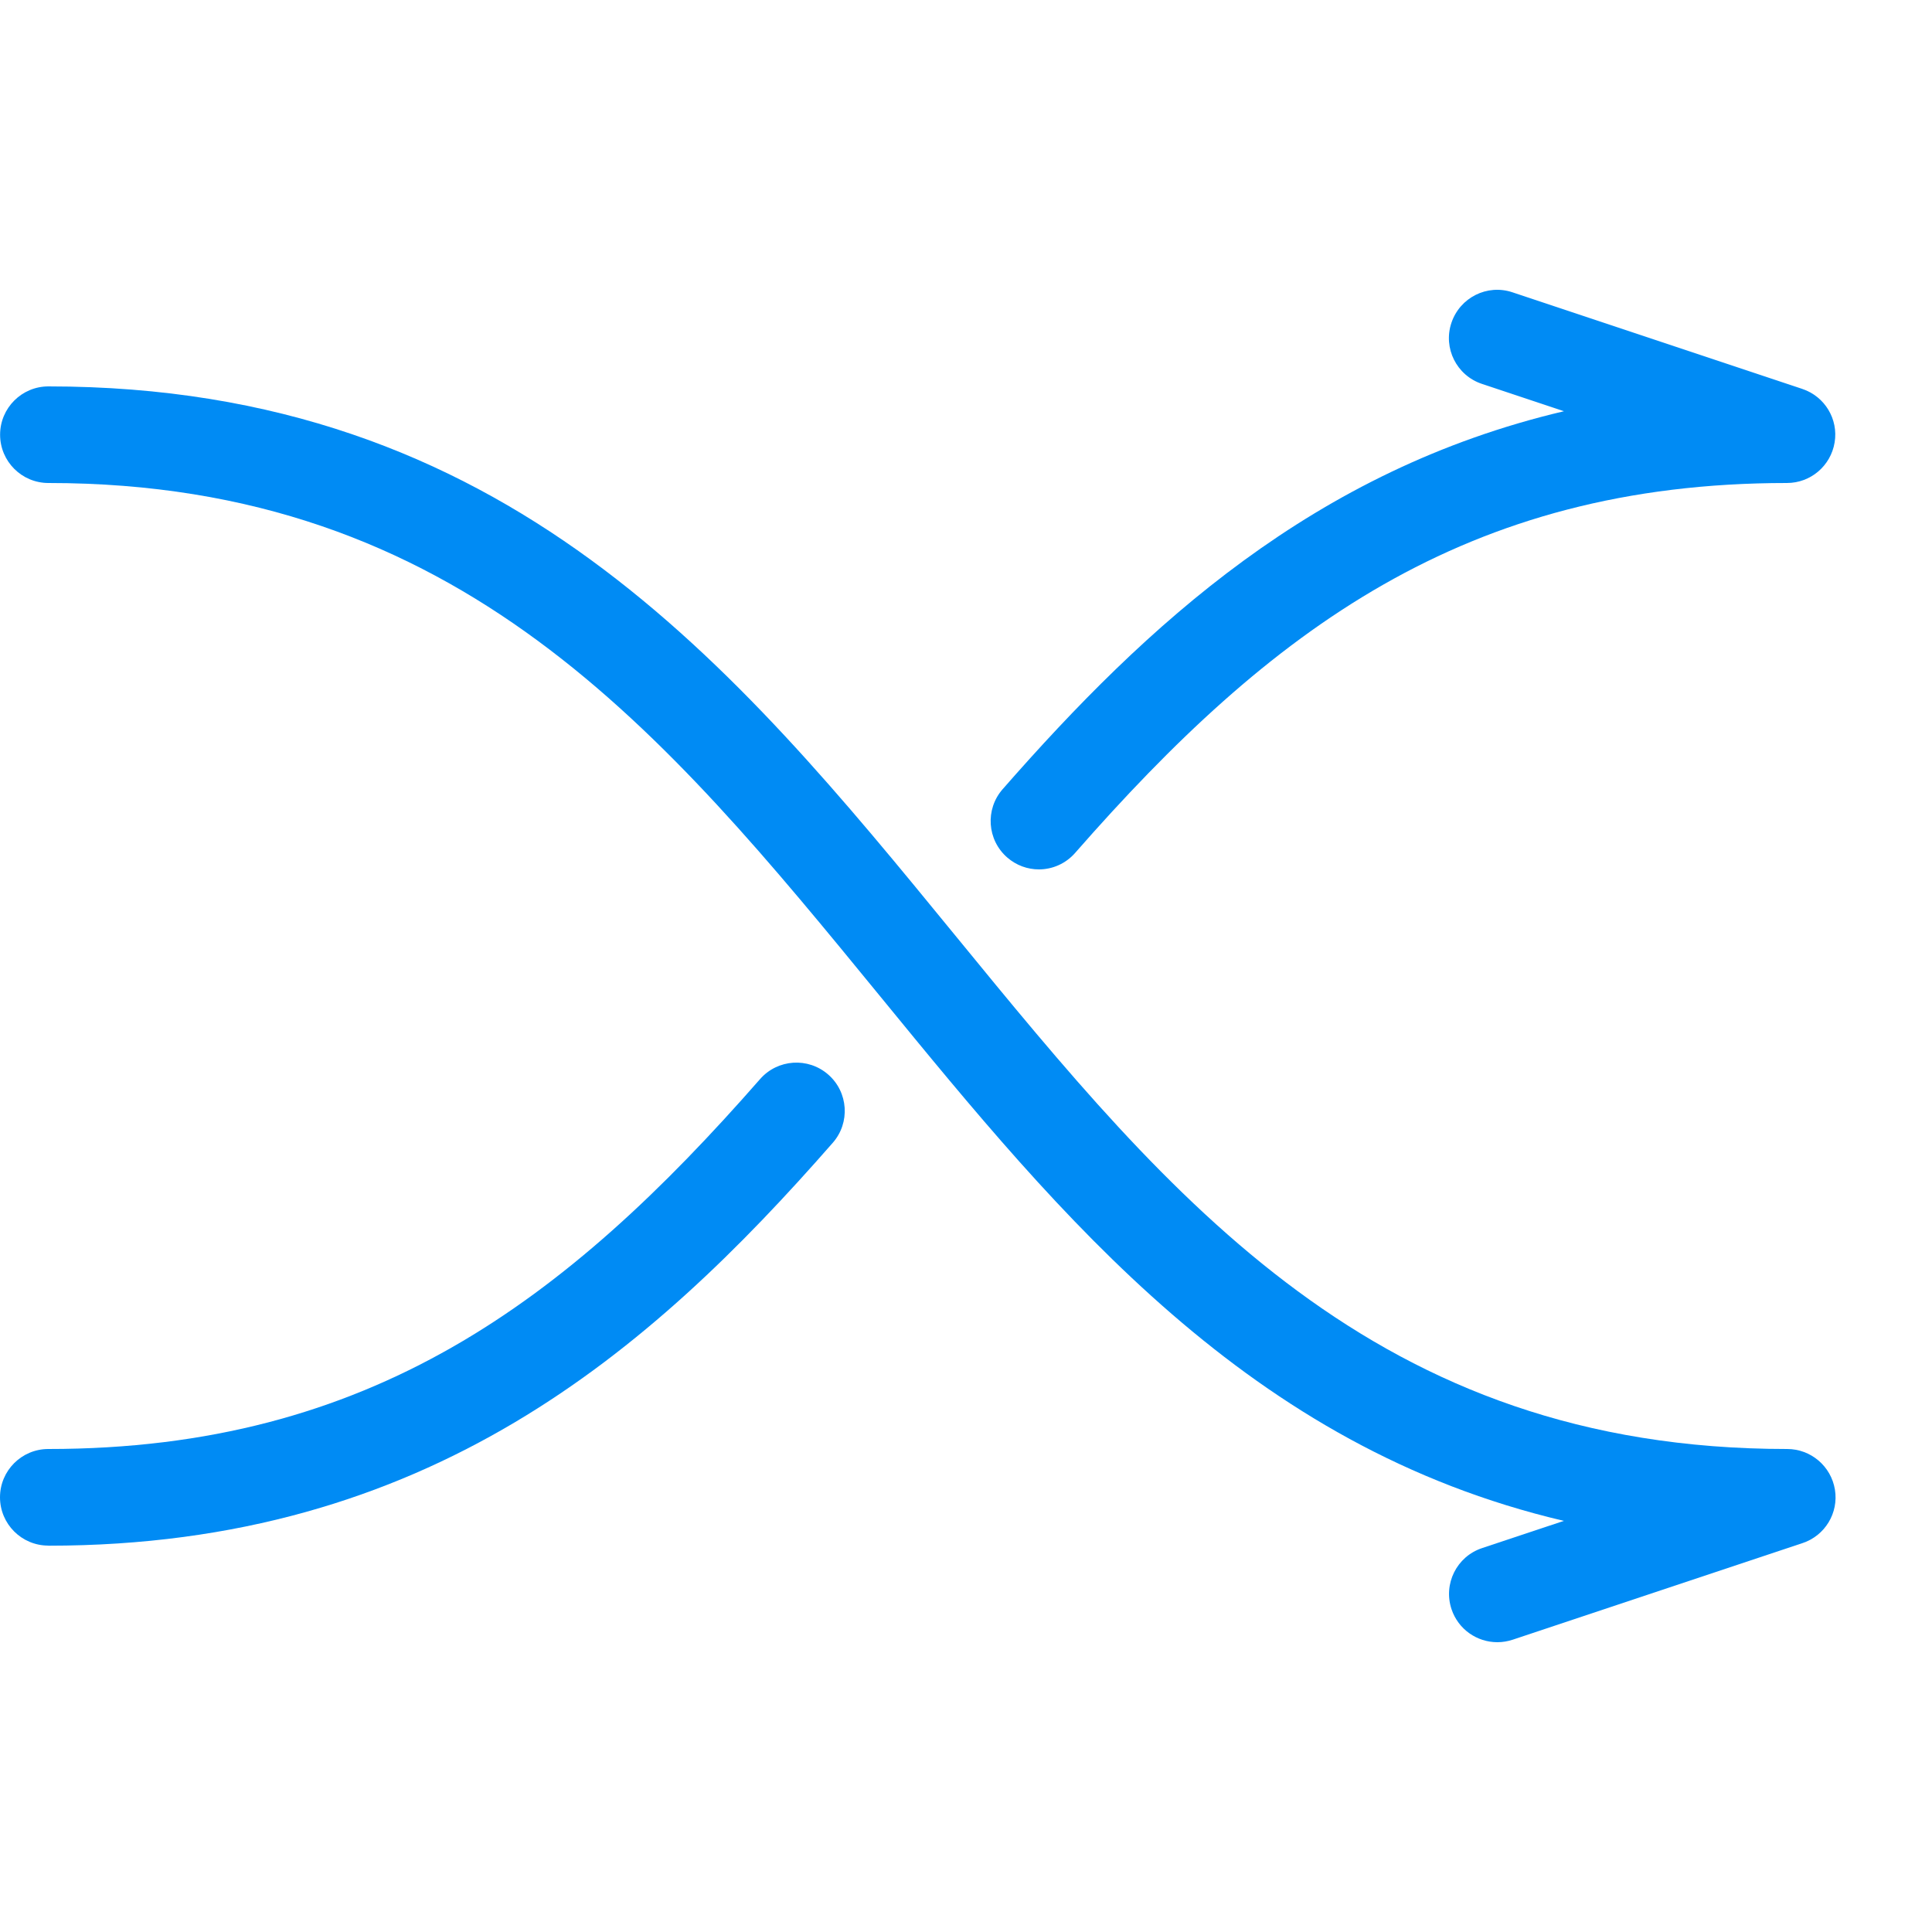
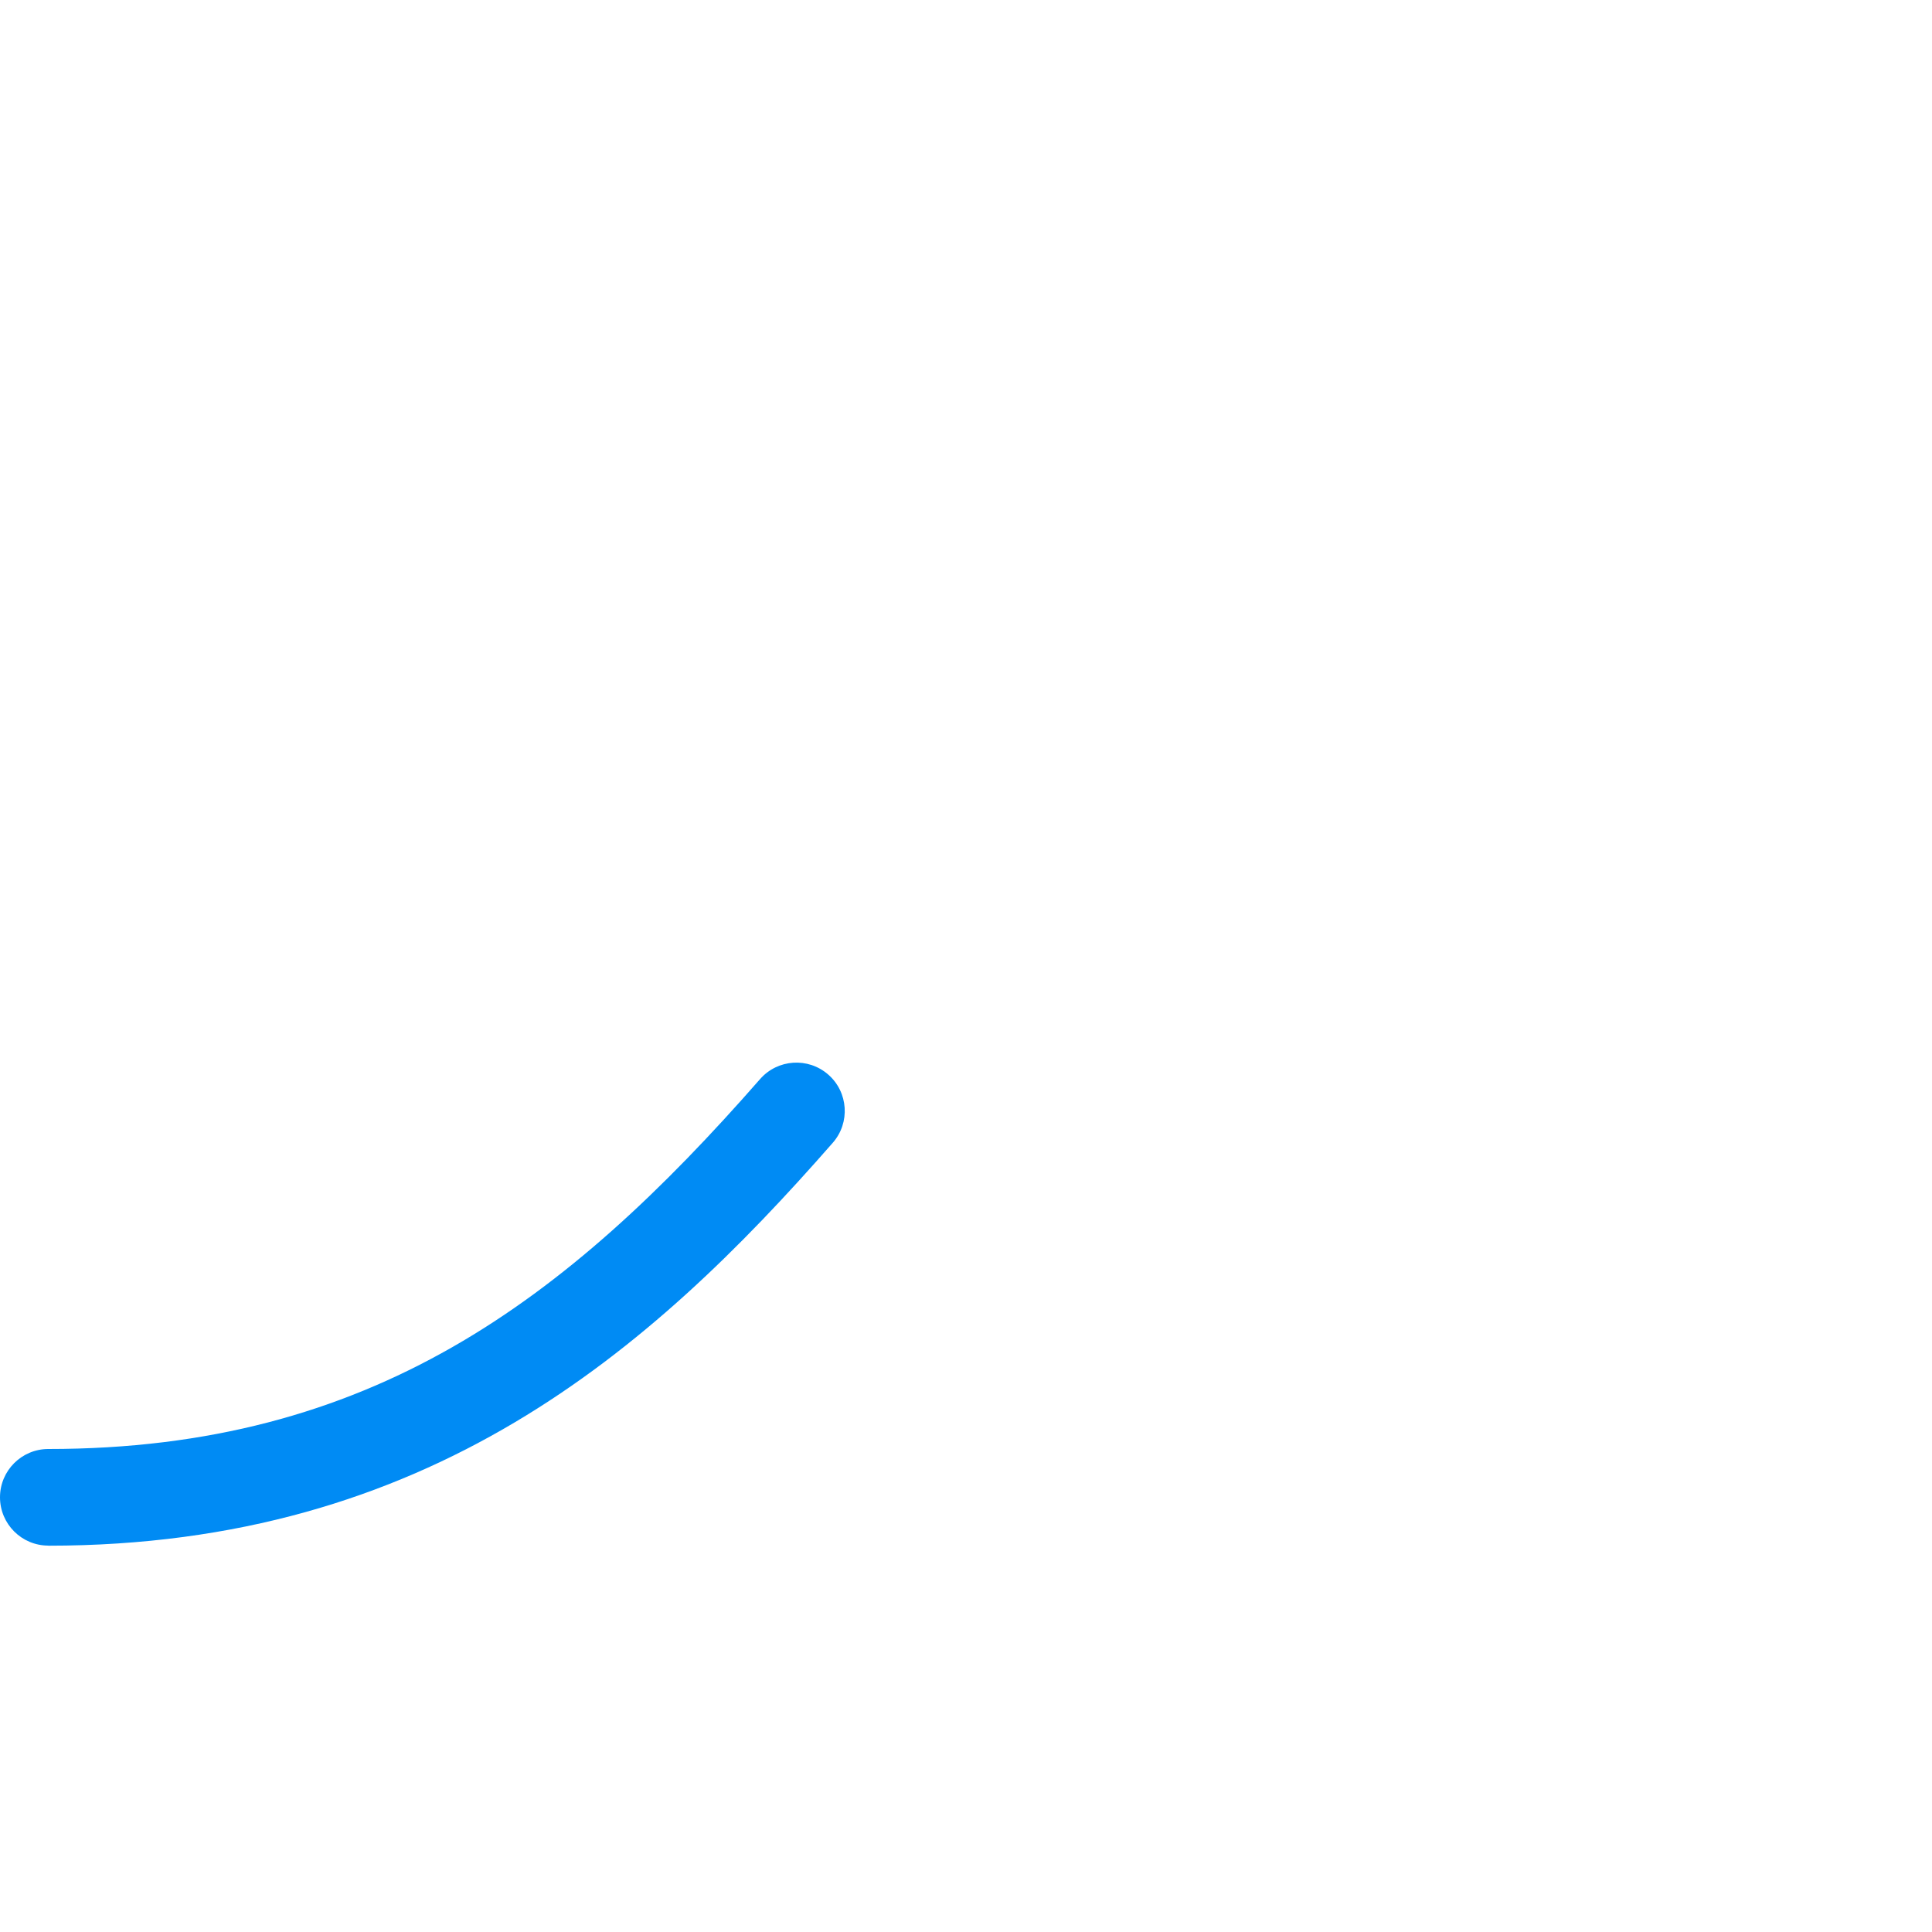
<svg xmlns="http://www.w3.org/2000/svg" height="20" viewBox="0 0 20 20" width="20">
  <g fill="#008bf4">
-     <path d="m15.5 17c-.209 0-.404-.132-.474-.342-.087-.262.054-.545.316-.632l.847-.282c-3.262-.766-5.195-3.129-7.075-5.427-2.237-2.734-4.35-5.317-8.613-5.317-.276 0-.5-.224-.5-.5s.224-.5.5-.5c4.737 0 7.101 2.889 9.387 5.683 2.237 2.734 4.35 5.317 8.613 5.317.245 0 .454.178.494.42s-.103.477-.335.554l-3 1c-.052.017-.106.026-.158.026z" />
-     <path d="m10.755 9c-.117 0-.234-.041-.329-.124-.208-.182-.229-.498-.047-.706 1.491-1.703 3.228-3.305 5.811-3.913l-.849-.283c-.262-.087-.404-.37-.316-.632s.37-.404.632-.316l3 1c.233.078.375.312.335.554s-.248.42-.494.42c-3.333 0-5.356 1.531-7.368 3.829-.099.113-.237.171-.376.171z" />
    <path d="m.5 16c-.276 0-.5-.224-.5-.5s.224-.5.5-.5c3.333 0 5.356-1.531 7.368-3.829.182-.208.498-.229.706-.047s.229.498.047.706c-1.896 2.166-4.193 4.171-8.121 4.171z" />
  </g>
</svg>